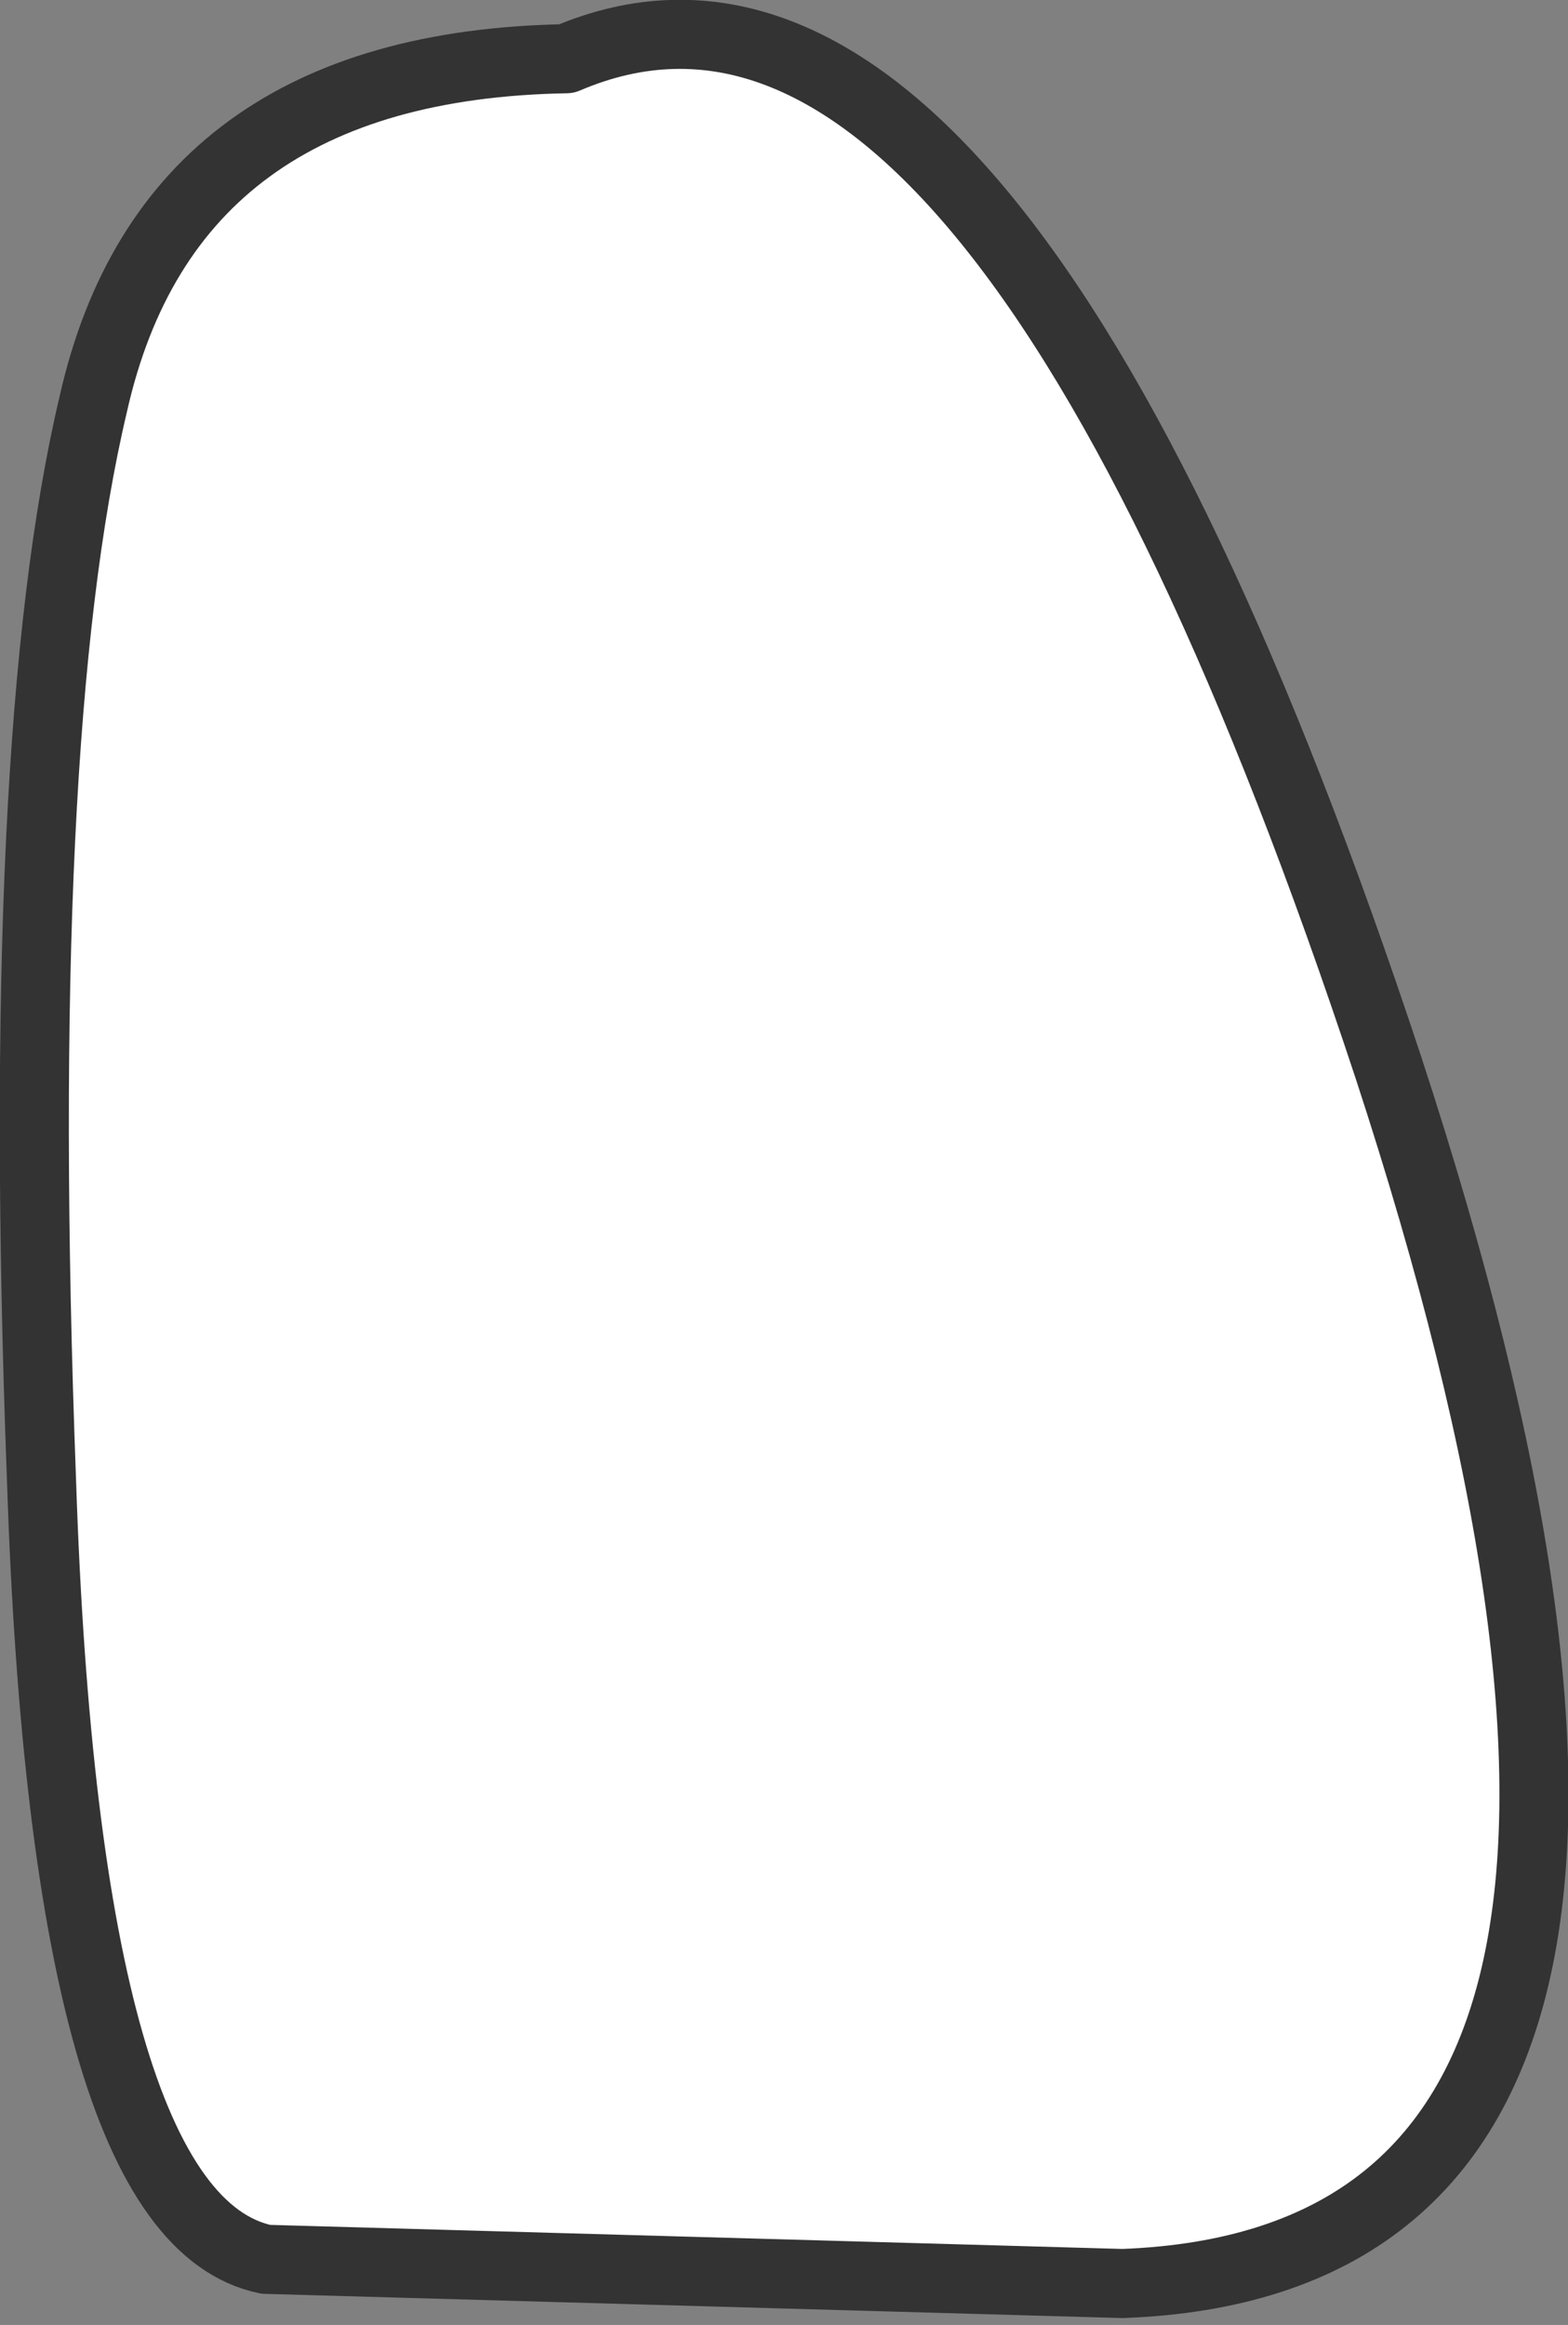
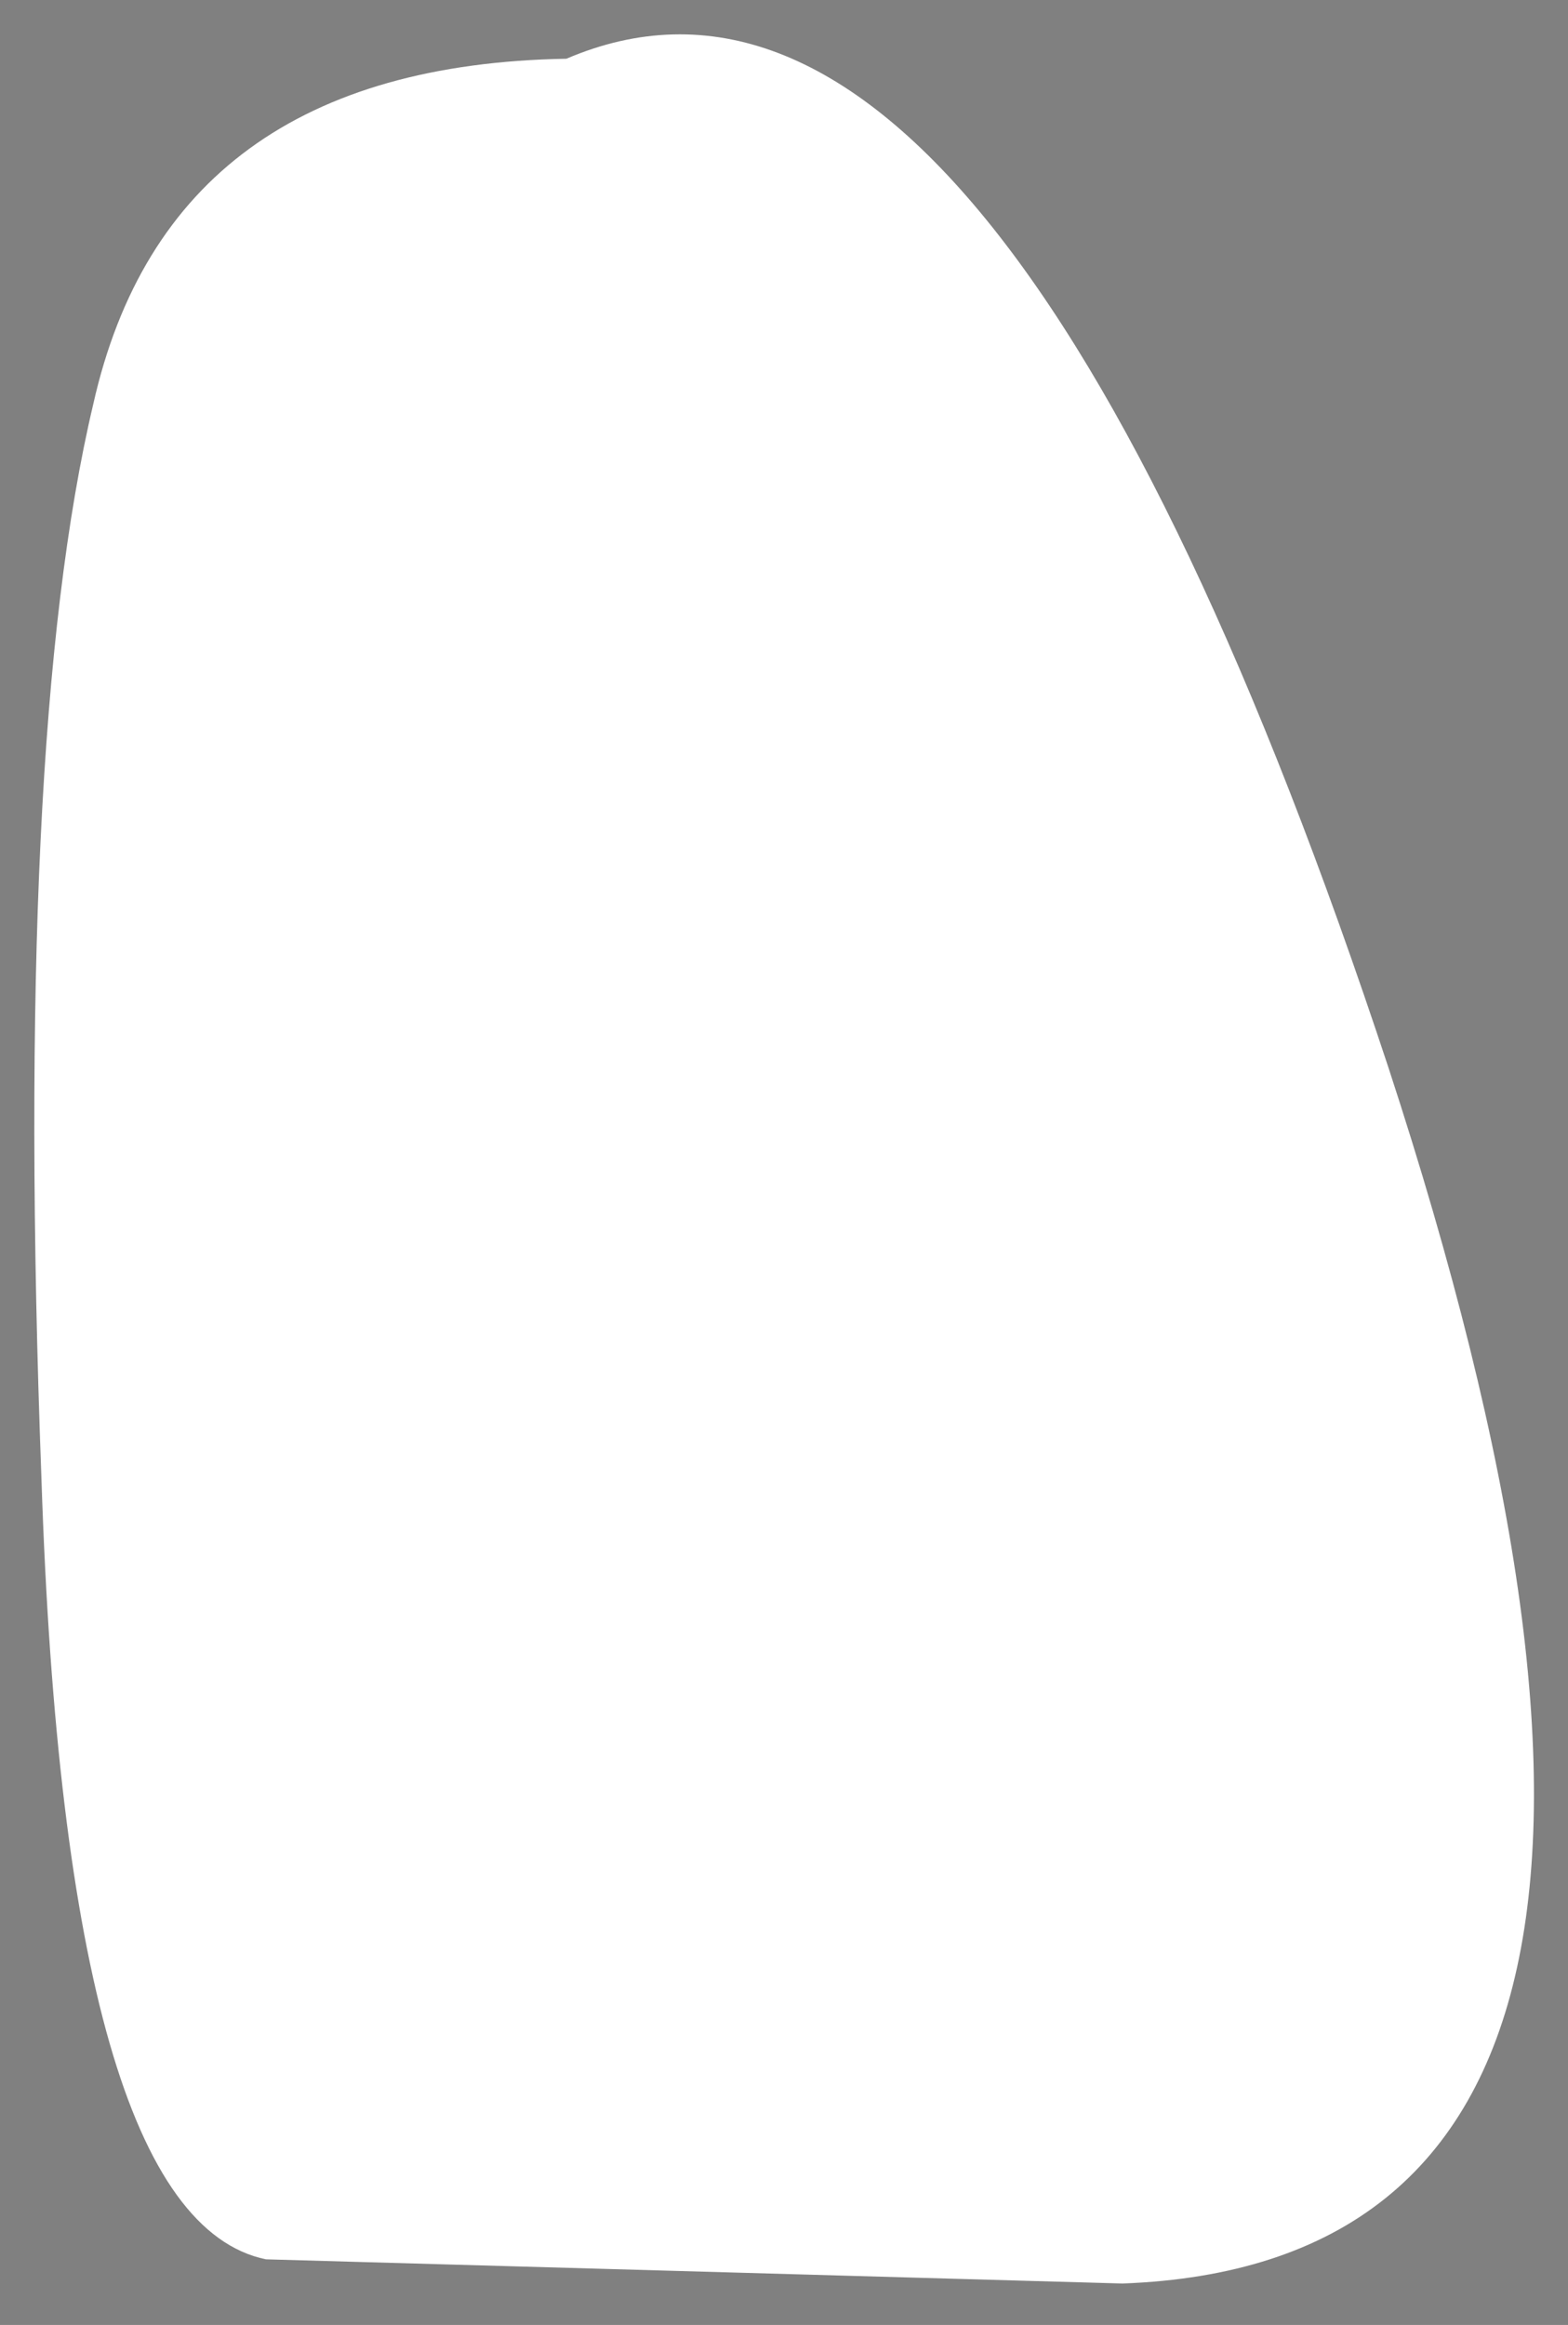
<svg xmlns="http://www.w3.org/2000/svg" height="33.65px" width="22.7px">
  <rect width="100%" height="100%" fill="#808080" stroke="none" />
  <g transform="matrix(1.0, 0.0, 0.0, 1.0, -1.0, 15.15)">
    <path d="M9.2 -14.3 Q15.4 -16.95 21.1 0.3 26.75 17.55 17.25 17.9 L4.85 17.55 Q1.95 16.95 1.6 6.25 1.2 -4.45 2.35 -9.3 3.45 -14.2 9.2 -14.3" fill="#ffffff" fill-rule="evenodd" stroke="none" />
-     <path d="M9.2 -14.3 Q15.4 -16.95 21.1 0.3 26.75 17.55 17.25 17.9 L4.85 17.55 Q1.95 16.95 1.6 6.25 1.2 -4.45 2.35 -9.3 3.45 -14.2 9.2 -14.3 Z" fill="none" stroke="#333333" stroke-linecap="round" stroke-linejoin="round" stroke-width="1.0" />
  </g>
</svg>